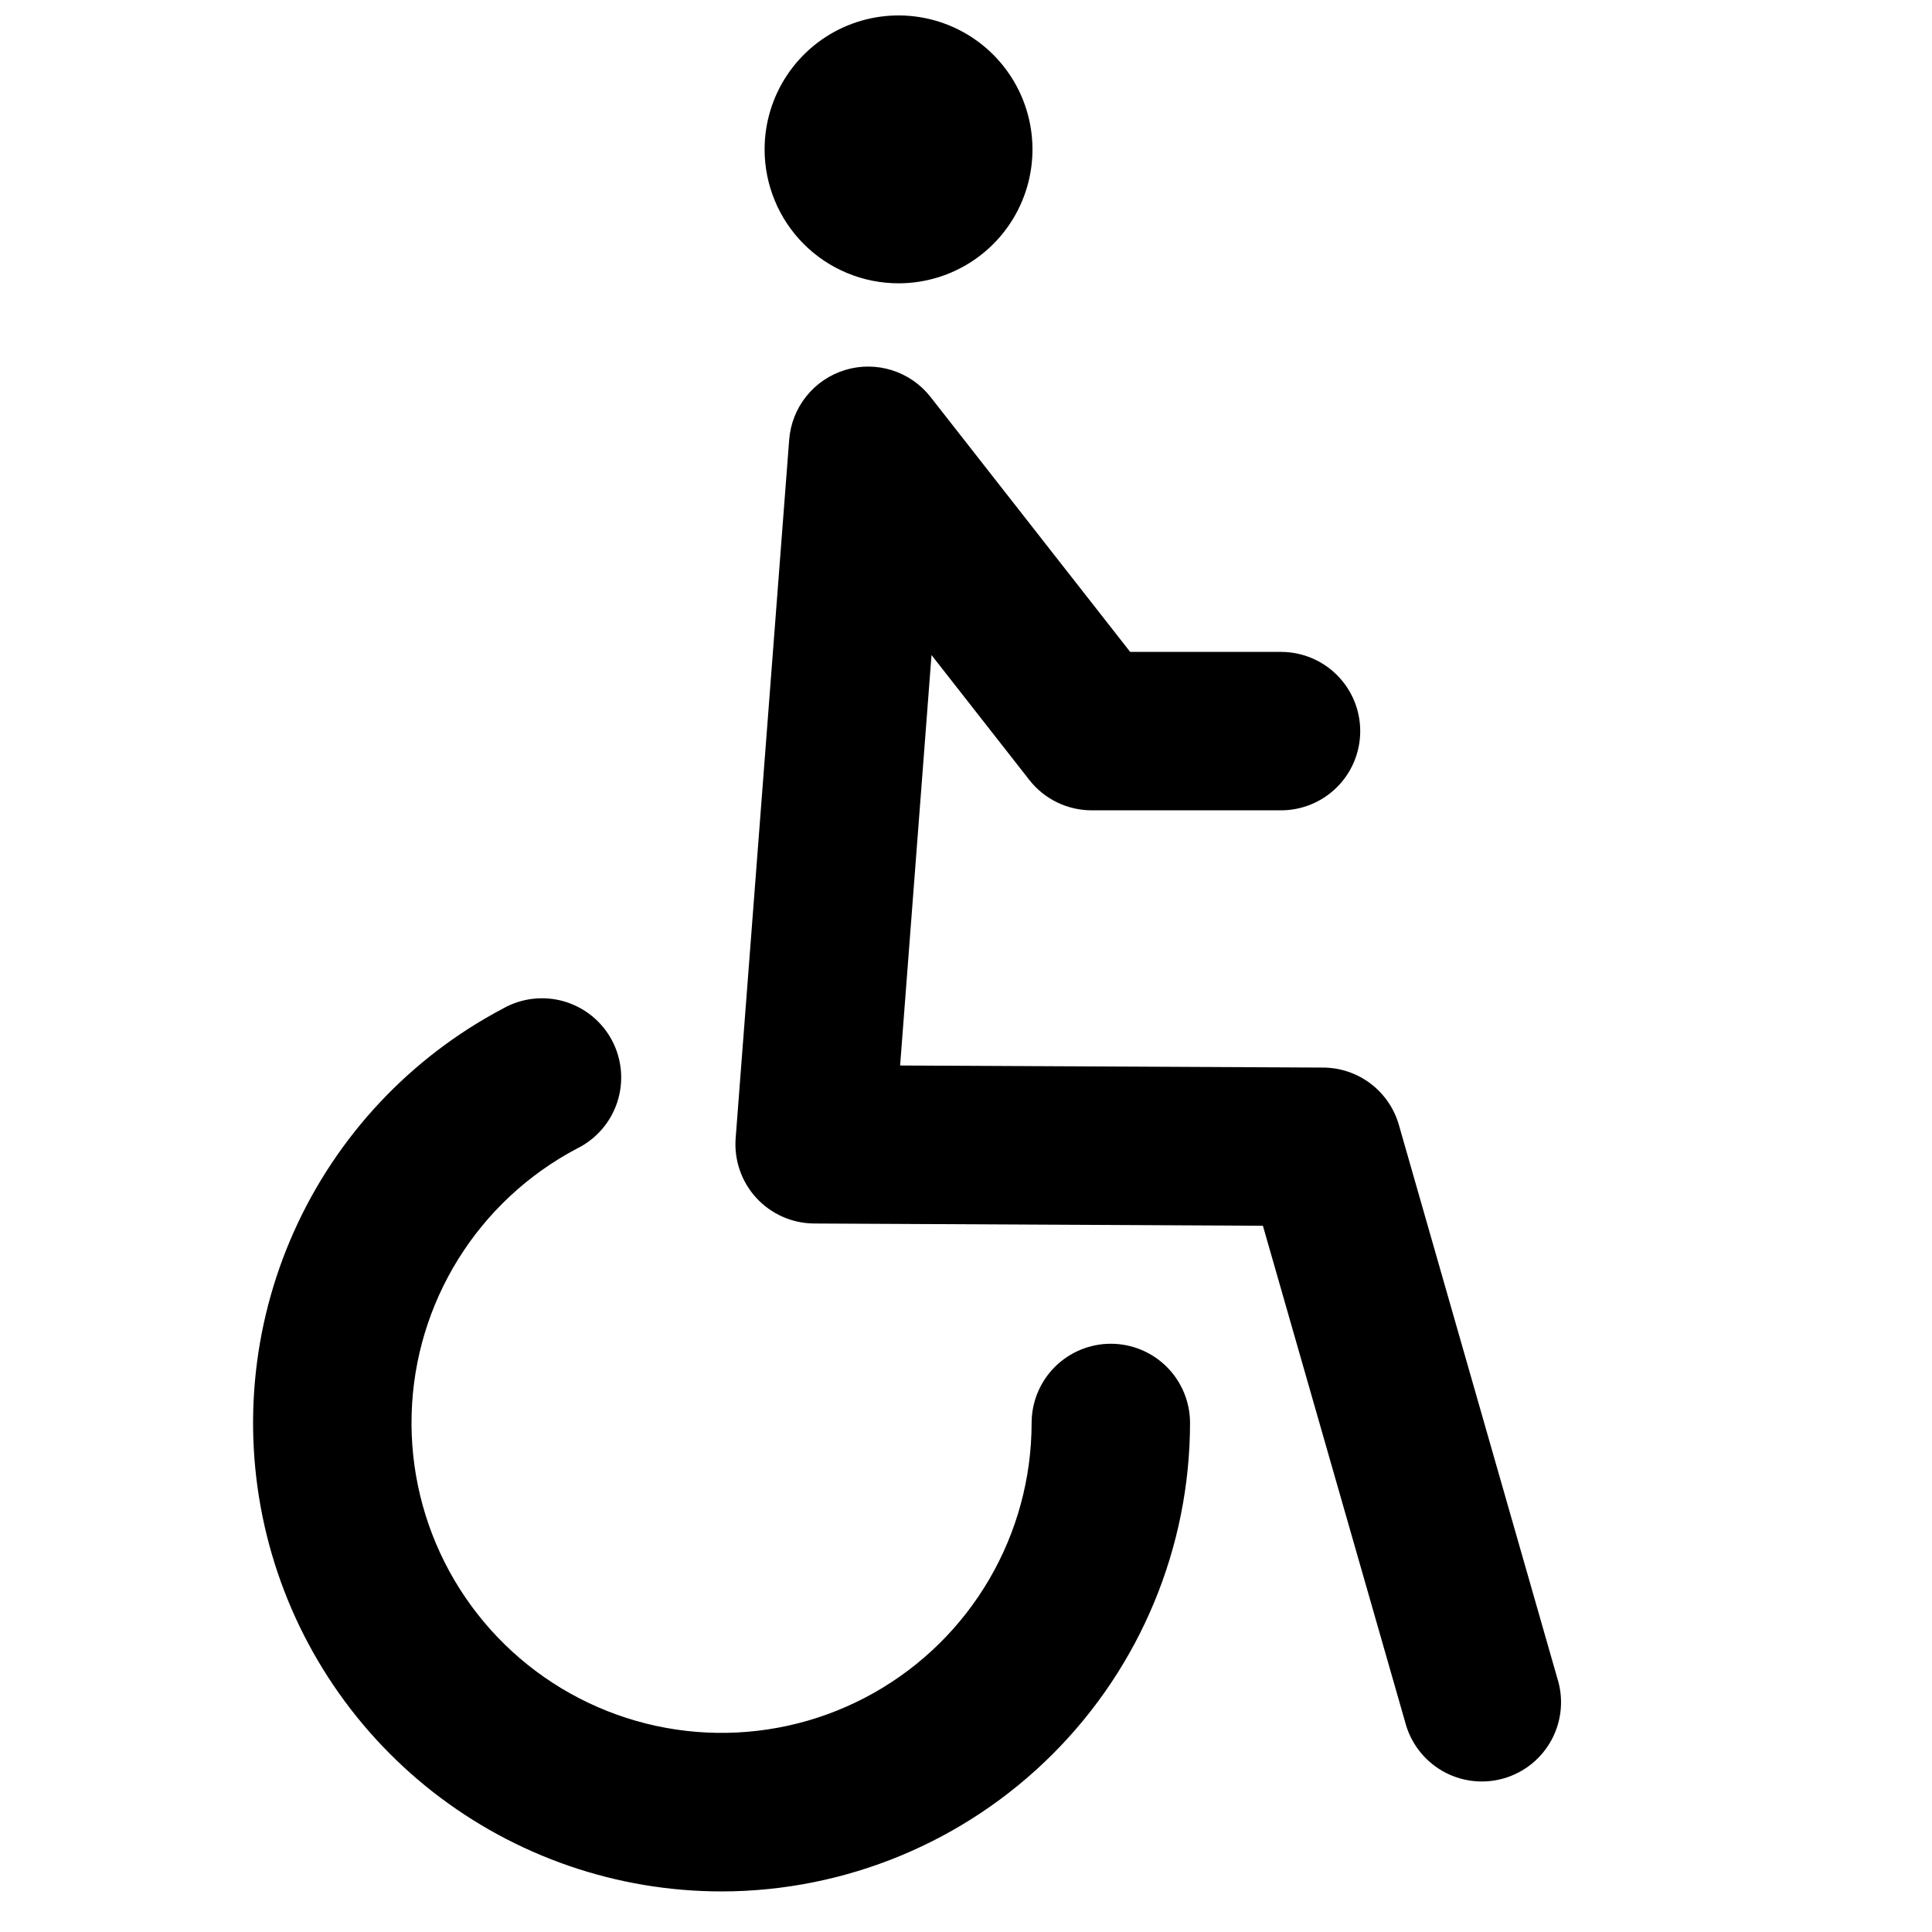
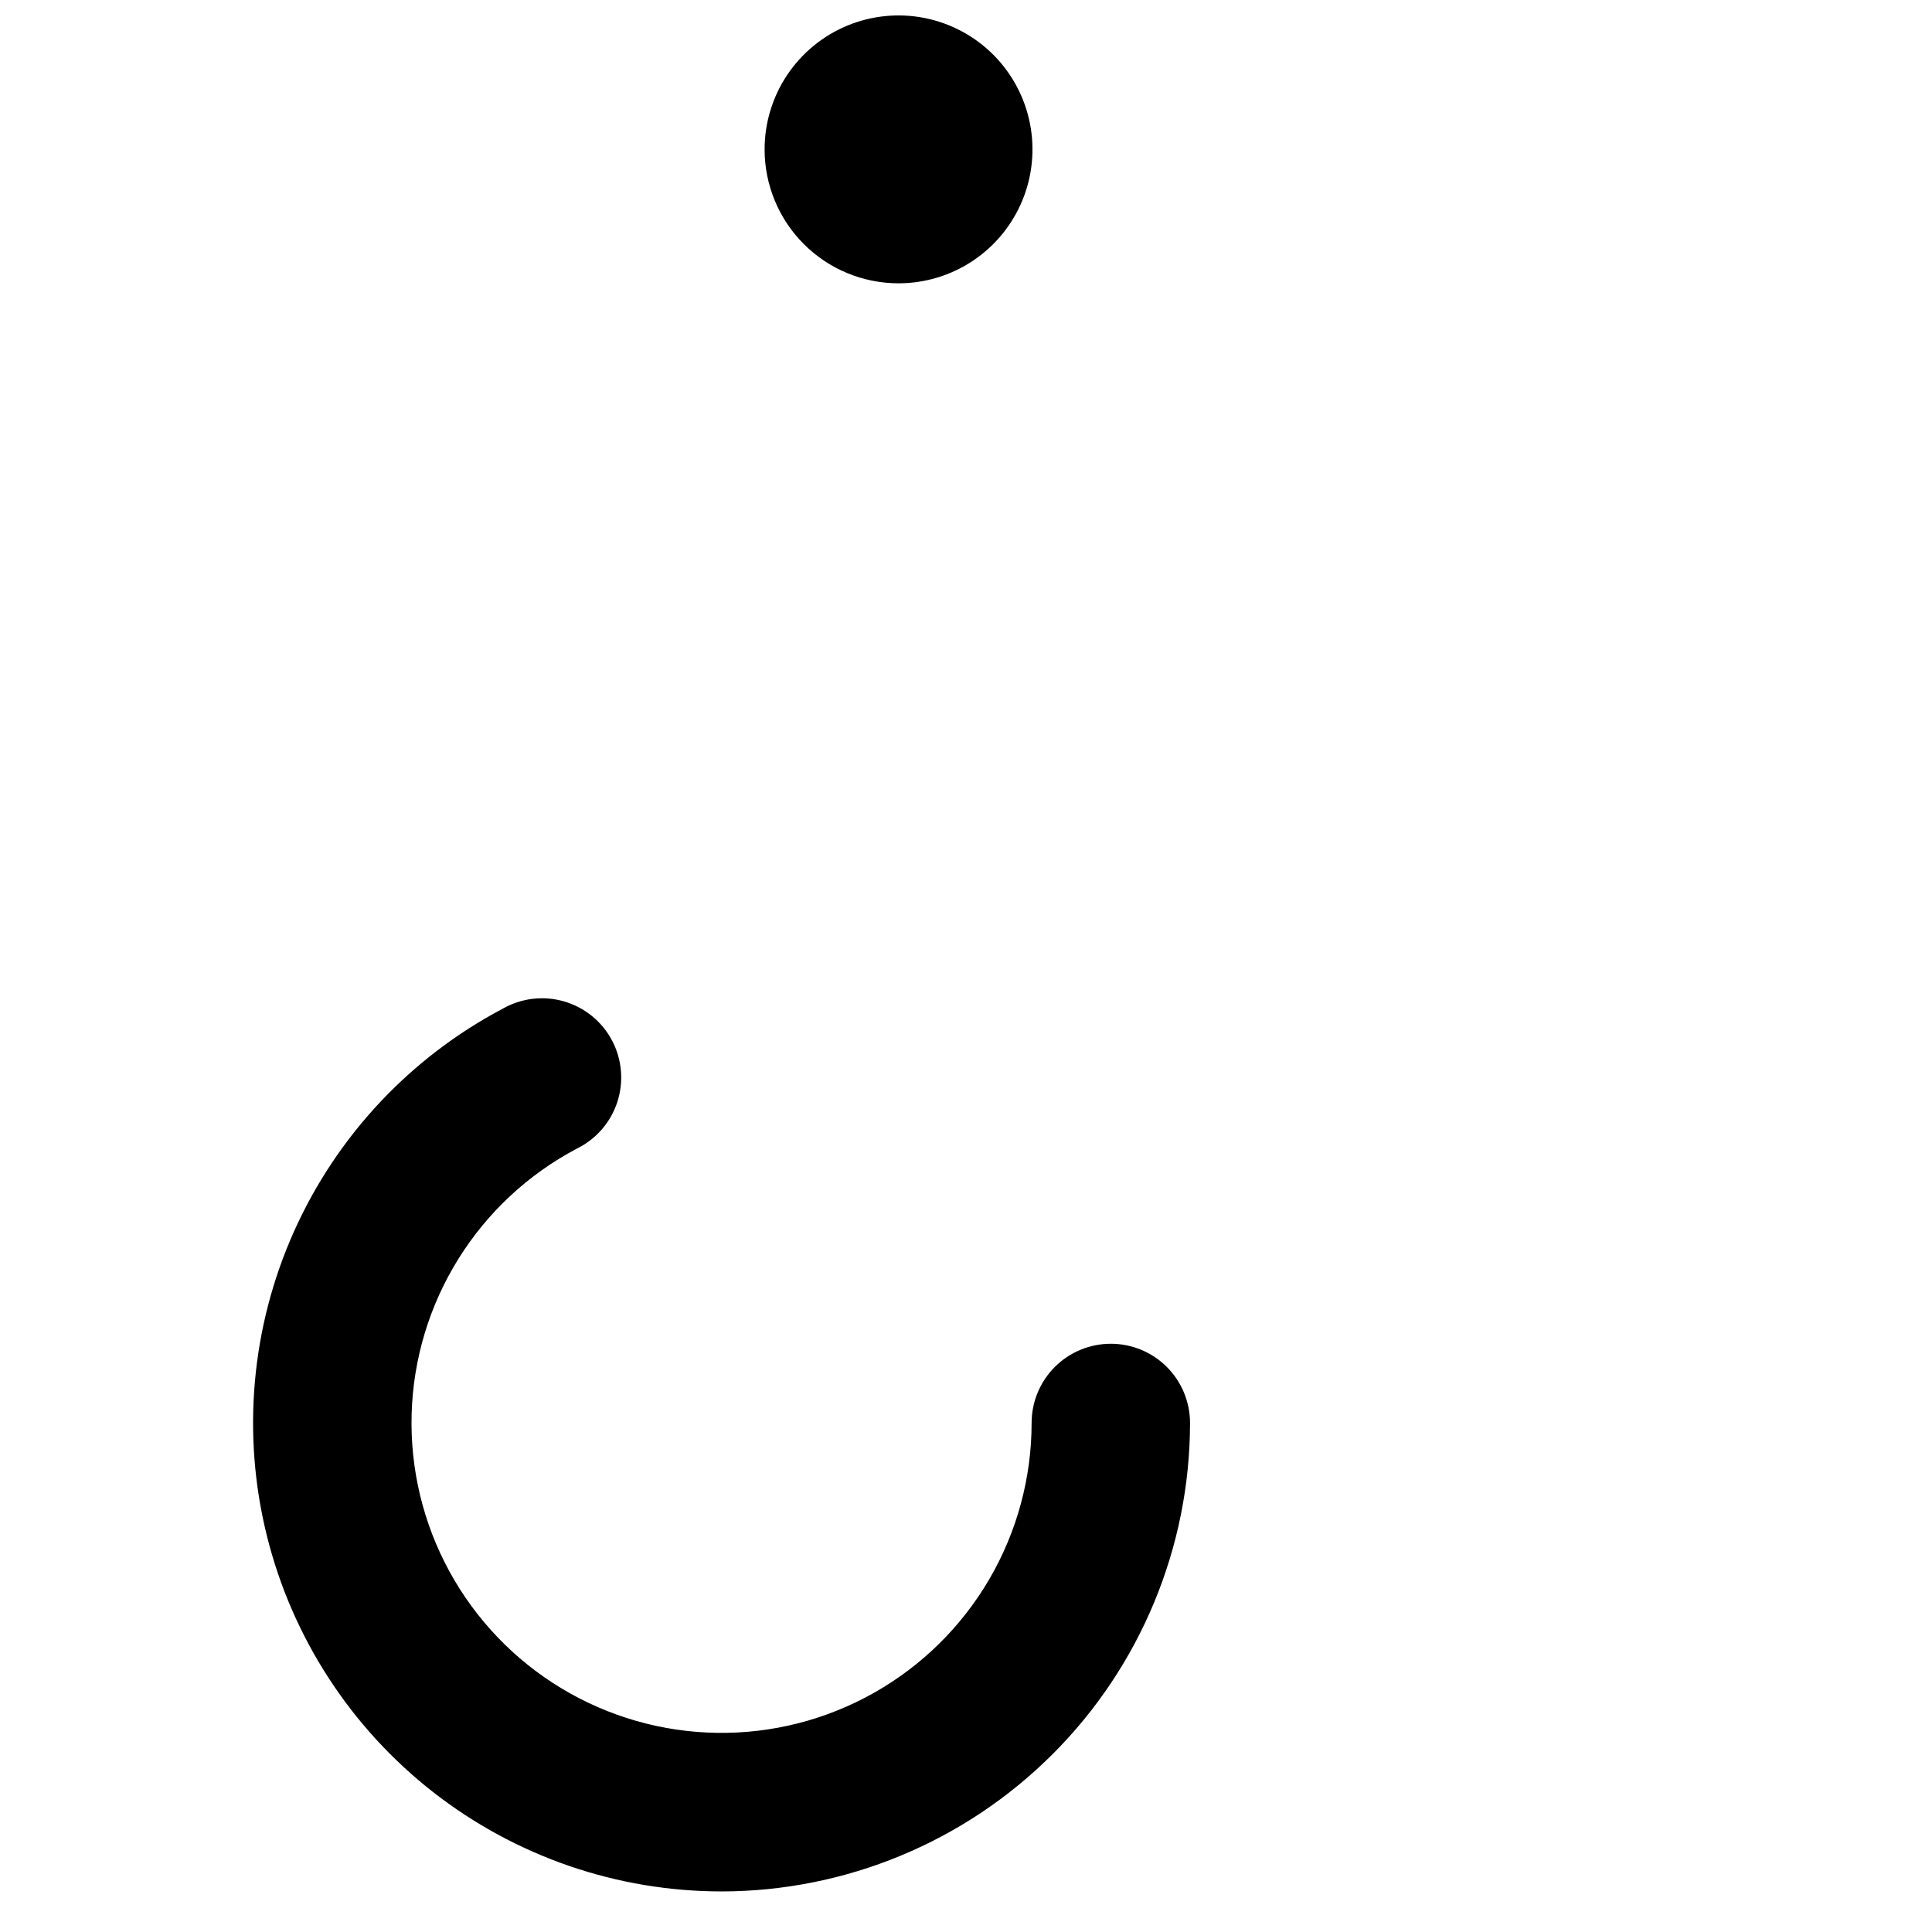
<svg xmlns="http://www.w3.org/2000/svg" width="800px" height="800px" version="1.1" viewBox="144 144 512 512">
  <defs>
    <clipPath id="a">
-       <path d="m346 148.09h72v71.906h-72z" />
+       <path d="m346 148.09h72v71.906h-72" />
    </clipPath>
  </defs>
  <path d="m335.22 645.25c32.918-0.035 64.477-13.125 87.75-36.398 23.277-23.273 36.367-54.832 36.402-87.75 0-5.566-2.215-10.906-6.148-14.844-3.938-3.938-9.277-6.148-14.844-6.148-5.57 0-10.91 2.211-14.844 6.148-3.938 3.938-6.148 9.277-6.148 14.844-0.008 14.555-3.879 28.844-11.219 41.41-7.34 12.566-17.887 22.957-30.562 30.109-12.672 7.156-27.02 10.816-41.57 10.605-14.551-0.211-28.785-4.281-41.25-11.797-12.461-7.516-22.703-18.203-29.68-30.977s-10.434-27.172-10.02-41.719c0.41-14.547 4.68-28.723 12.371-41.078 7.688-12.355 18.52-22.449 31.387-29.246 2.527-1.234 4.781-2.965 6.629-5.086 1.844-2.121 3.246-4.594 4.117-7.266 0.871-2.676 1.195-5.496 0.957-8.301-0.238-2.801-1.039-5.527-2.352-8.012-1.316-2.488-3.113-4.688-5.293-6.465s-4.695-3.098-7.394-3.887c-2.699-0.785-5.531-1.023-8.324-0.695s-5.492 1.215-7.938 2.606c-24.523 12.949-44.004 33.738-55.336 59.047-11.336 25.309-13.871 53.688-7.199 80.605 6.672 26.914 22.16 50.824 44 67.918 21.844 17.086 48.777 26.375 76.508 26.375z" />
-   <path d="m494.67 426.92-112.13-0.551 8.32-108.77 25.914 33.086c1.961 2.508 4.469 4.539 7.332 5.934 2.863 1.395 6.004 2.121 9.191 2.125h50.184c5.566 0 10.906-2.215 14.844-6.148 3.938-3.938 6.148-9.277 6.148-14.844 0-5.57-2.211-10.906-6.148-14.844s-9.277-6.148-14.844-6.148h-39.977l-52.93-67.594c-2.613-3.324-6.164-5.781-10.195-7.051s-8.352-1.297-12.395-0.07c-4.043 1.223-7.625 3.641-10.273 6.934-2.648 3.293-4.242 7.309-4.57 11.52l-14.188 185.15c-0.219 2.871 0.156 5.754 1.098 8.477 0.945 2.719 2.438 5.219 4.387 7.336 1.949 2.121 4.312 3.816 6.945 4.981 2.633 1.168 5.477 1.777 8.359 1.797l118.94 0.598 37.684 131.48c0.695 2.723 1.93 5.273 3.629 7.508 1.699 2.234 3.828 4.106 6.266 5.504 2.434 1.395 5.125 2.289 7.914 2.629 2.785 0.336 5.613 0.113 8.312-0.66 2.699-0.777 5.215-2.082 7.398-3.844 2.184-1.766 3.992-3.949 5.32-6.422 1.324-2.477 2.141-5.191 2.398-7.984 0.258-2.797-0.047-5.617-0.898-8.293l-41.984-146.62c-1.242-4.363-3.867-8.207-7.484-10.953-3.613-2.742-8.023-4.242-12.562-4.266z" />
  <g clip-path="url(#a)">
    <path d="m382.12 219.08c7.023 0 13.883-2.082 19.723-5.984 5.836-3.898 10.383-9.441 13.07-15.93 2.688-6.484 3.391-13.621 2.019-20.508-1.371-6.883-4.75-13.207-9.715-18.172-4.965-4.965-11.289-8.344-18.176-9.715-6.883-1.367-14.02-0.664-20.508 2.023-6.484 2.688-12.027 7.238-15.926 13.074-3.898 5.836-5.981 12.699-5.981 19.719 0 4.664 0.918 9.277 2.703 13.582 1.781 4.309 4.398 8.219 7.691 11.516 3.297 3.297 7.211 5.91 11.516 7.691 4.309 1.785 8.922 2.703 13.582 2.703z" />
  </g>
</svg>